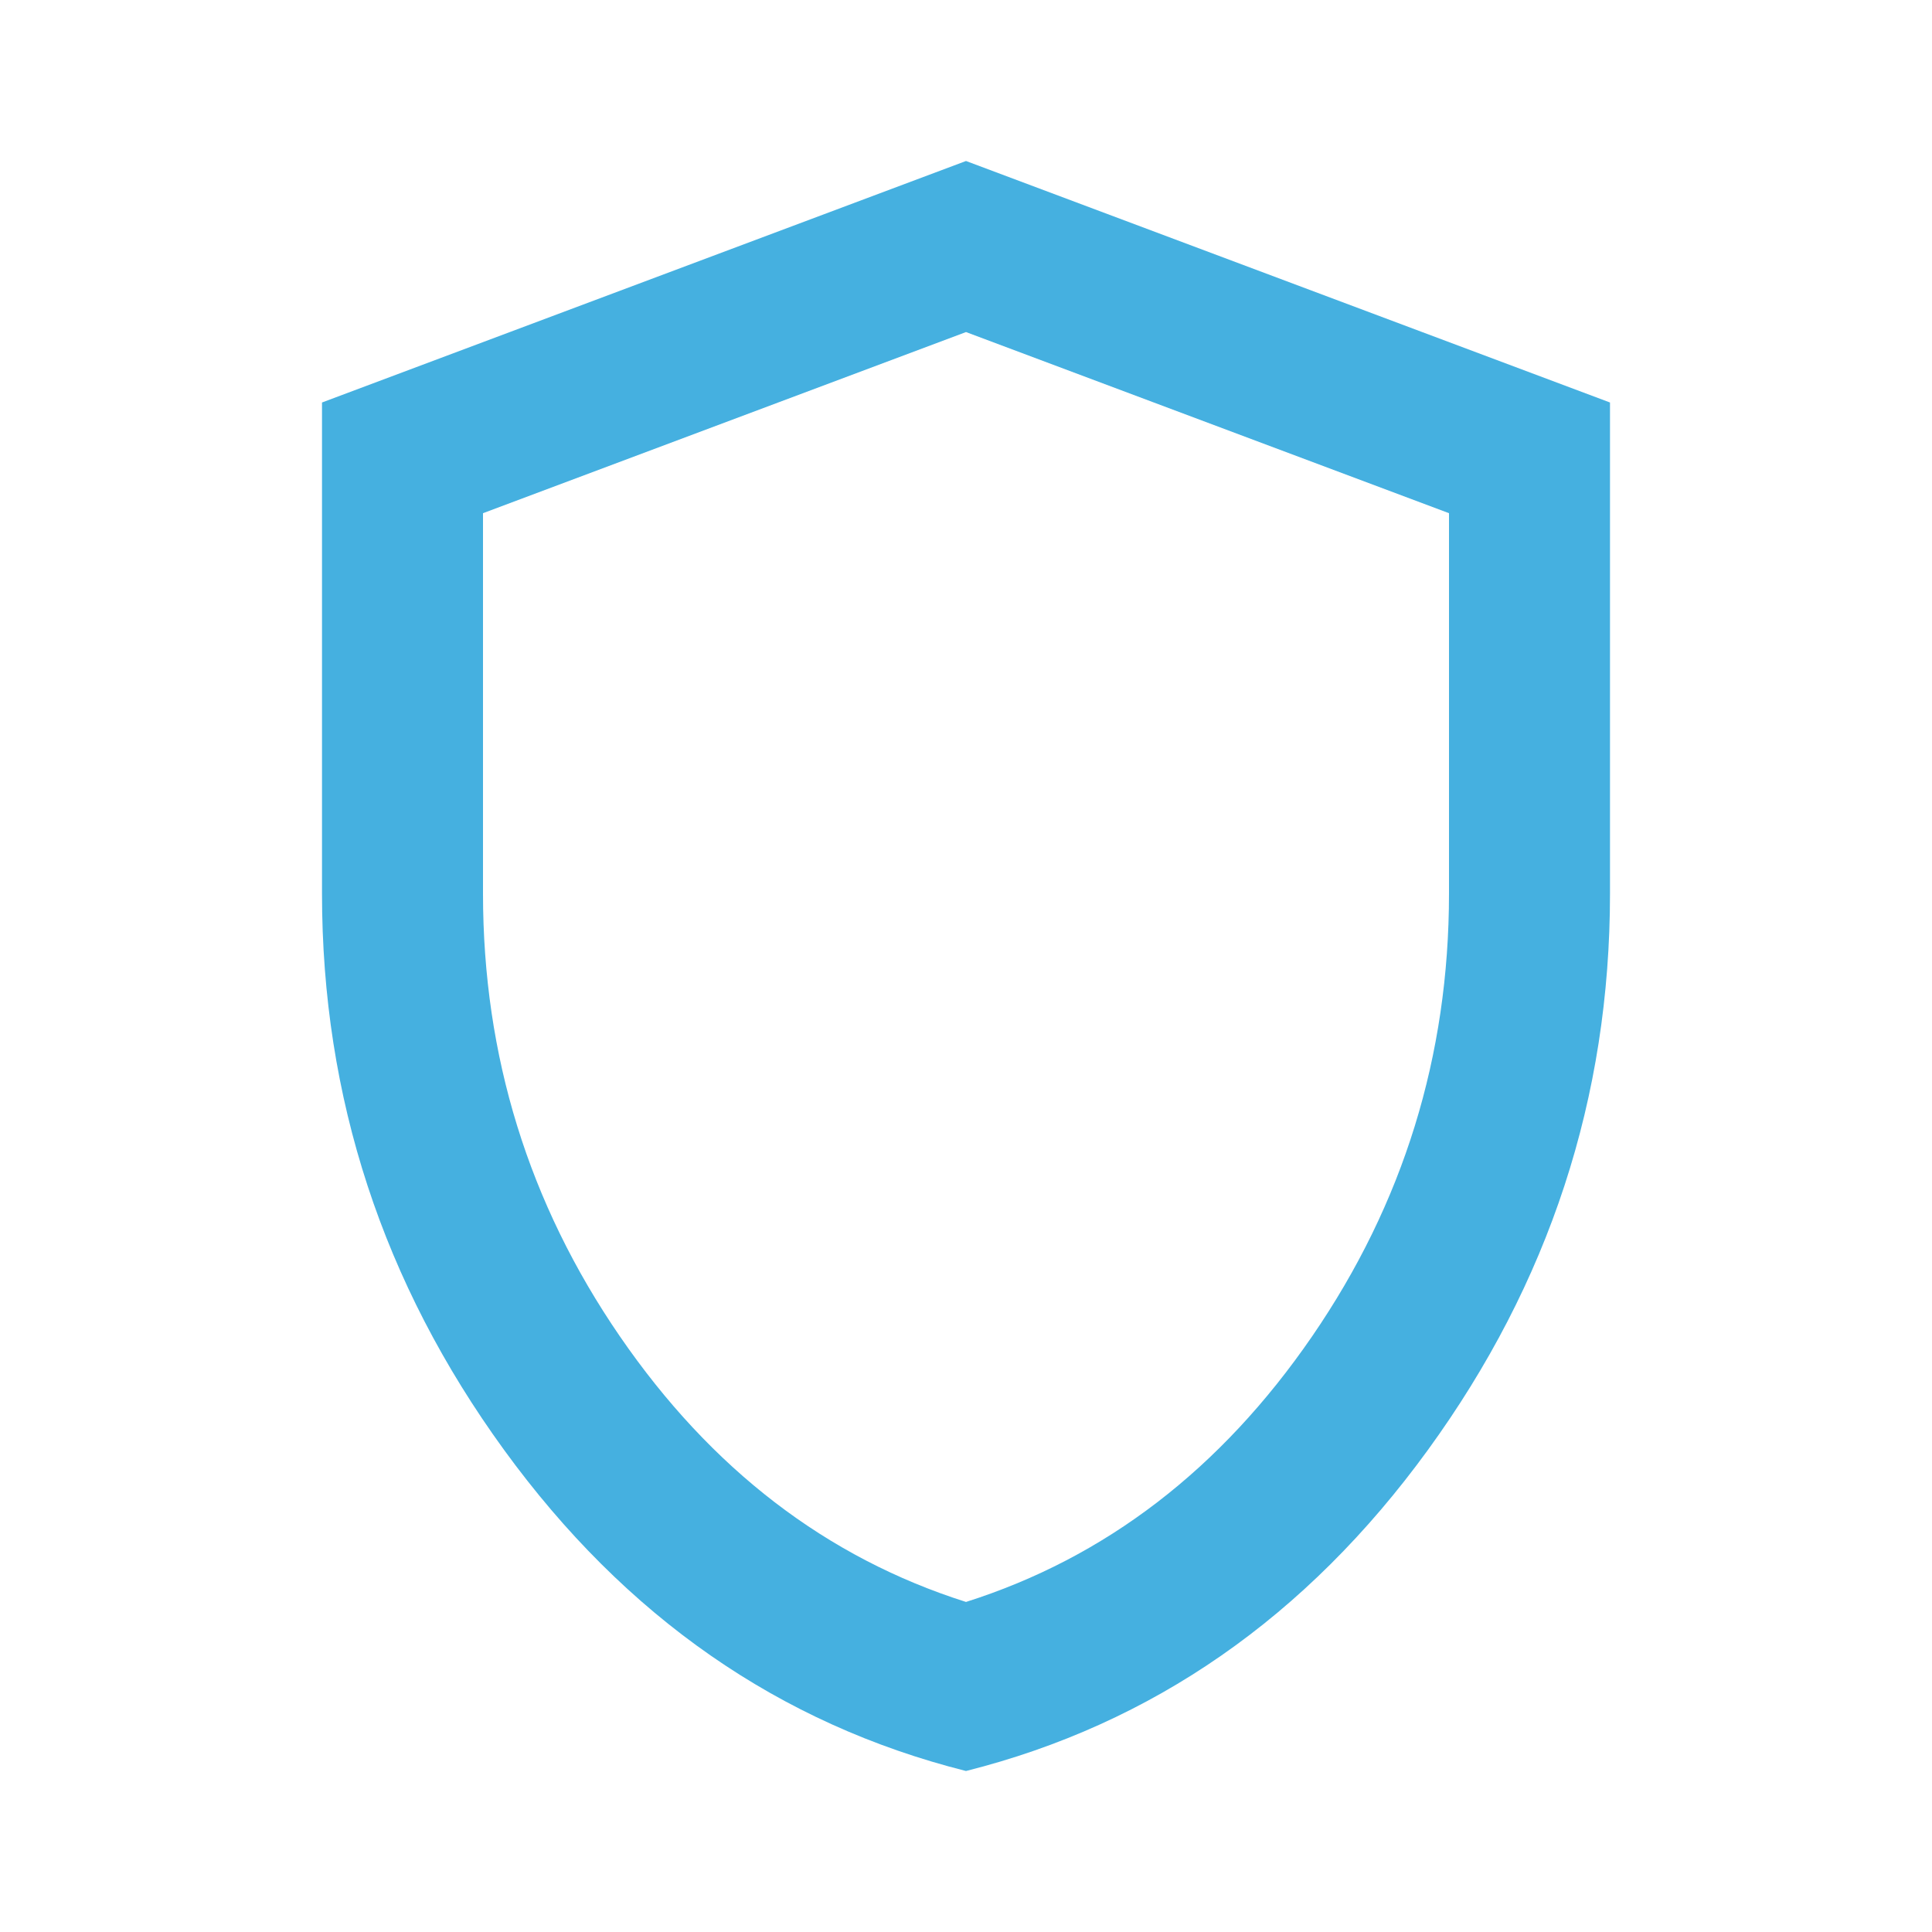
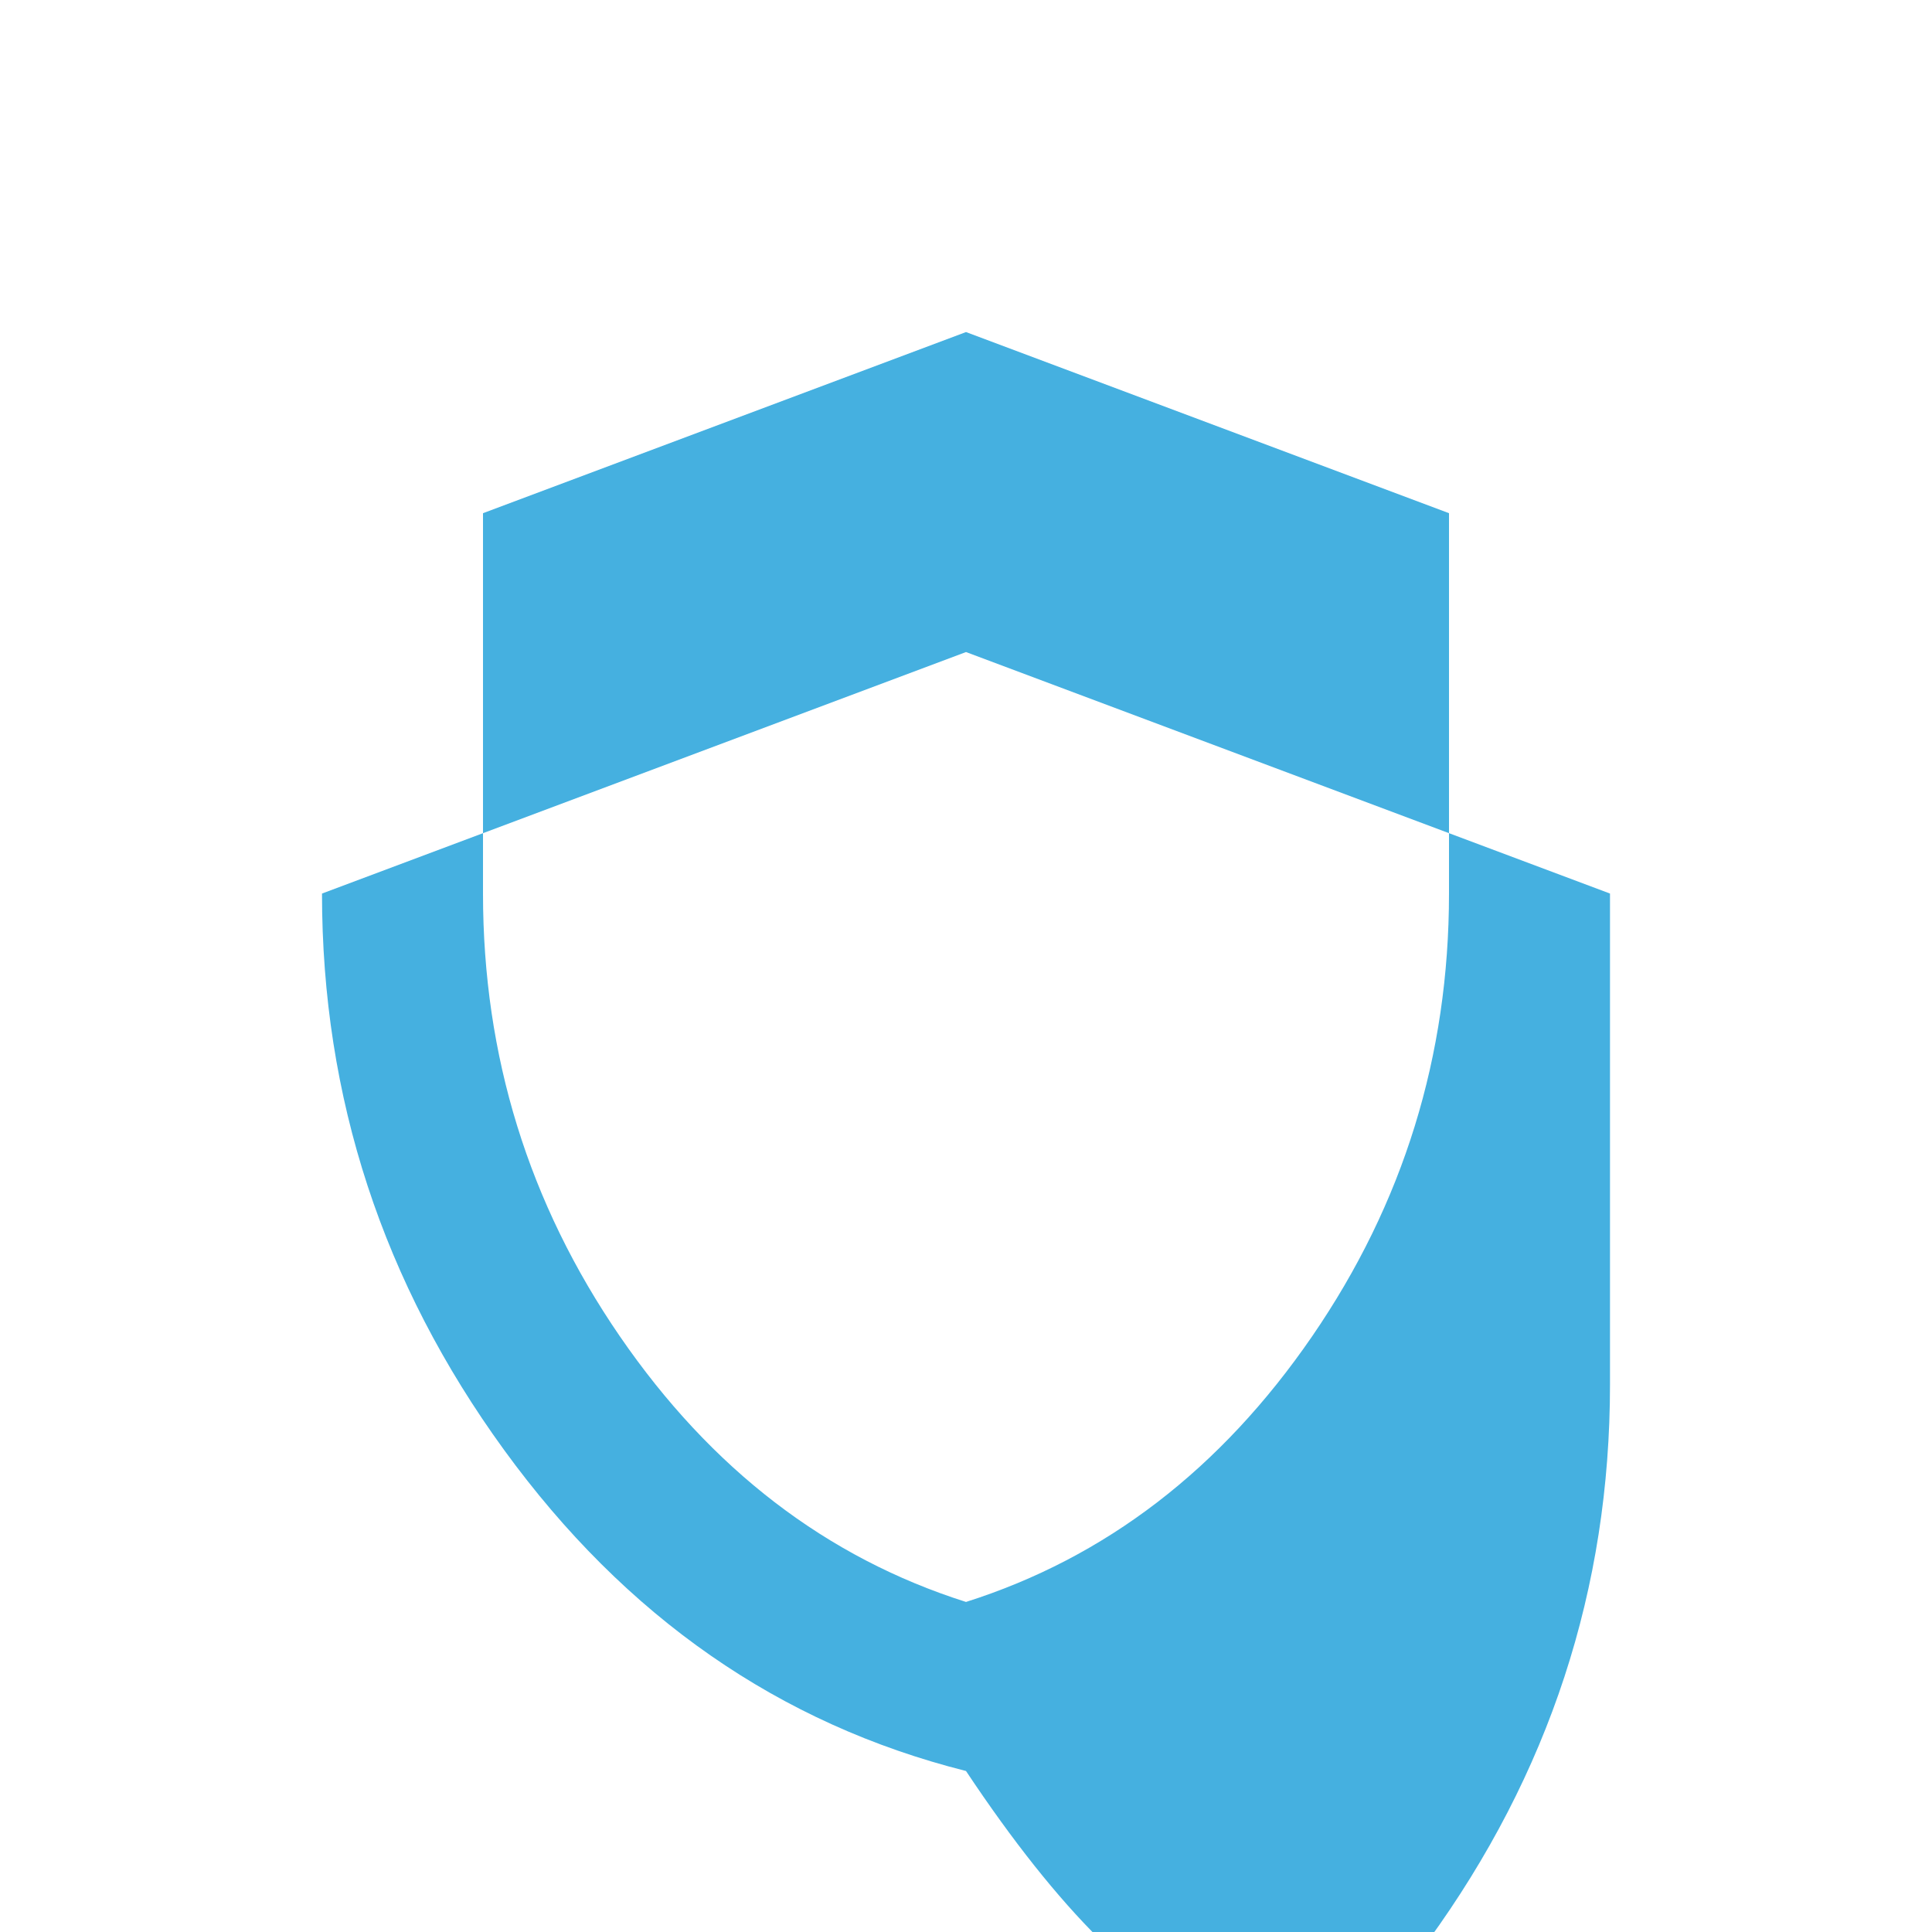
<svg xmlns="http://www.w3.org/2000/svg" height="24px" viewBox="0 -960 960 960" width="24px" fill="#45b0e0">
-   <path d="M480-80q-139-35-229.5-159.5T160-516v-244l320-120 320 120v244q0 152-90.5 276.5T480-80Zm0-84q104-33 172-132t68-220v-189l-240-90-240 90v189q0 121 68 220t172 132Zm0-316Z" />
+   <path d="M480-80q-139-35-229.5-159.5T160-516l320-120 320 120v244q0 152-90.5 276.5T480-80Zm0-84q104-33 172-132t68-220v-189l-240-90-240 90v189q0 121 68 220t172 132Zm0-316Z" />
</svg>